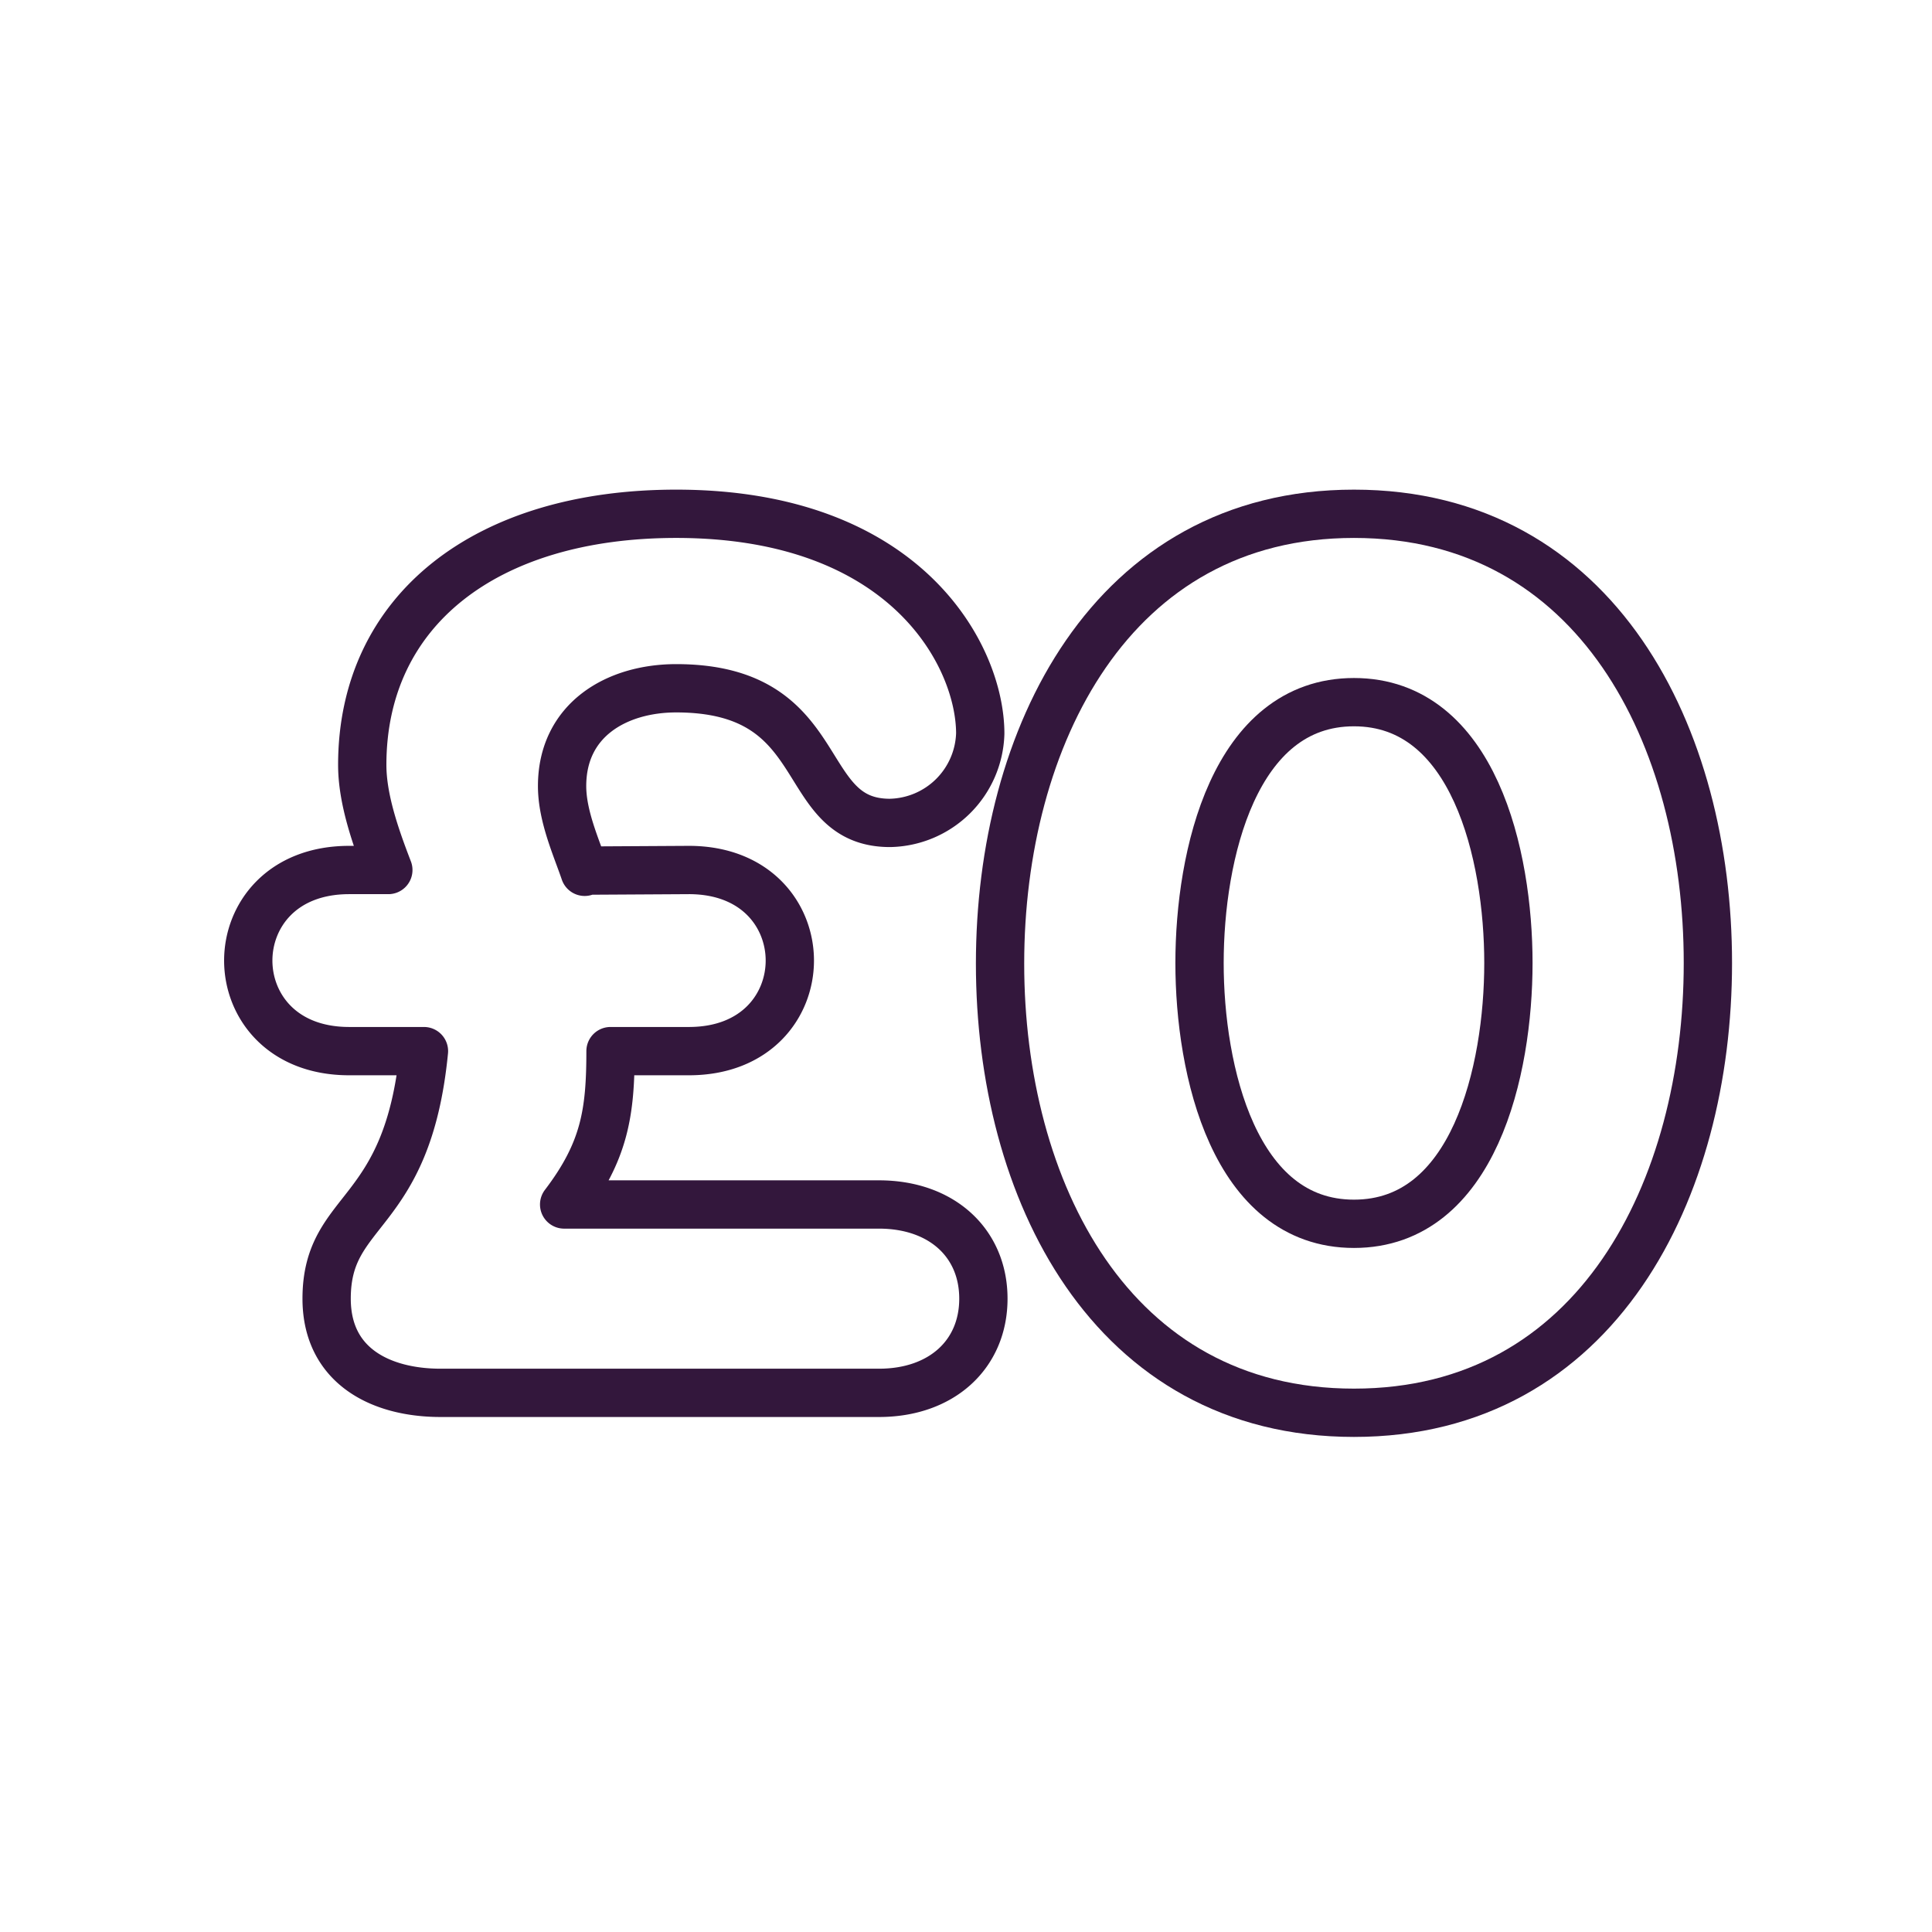
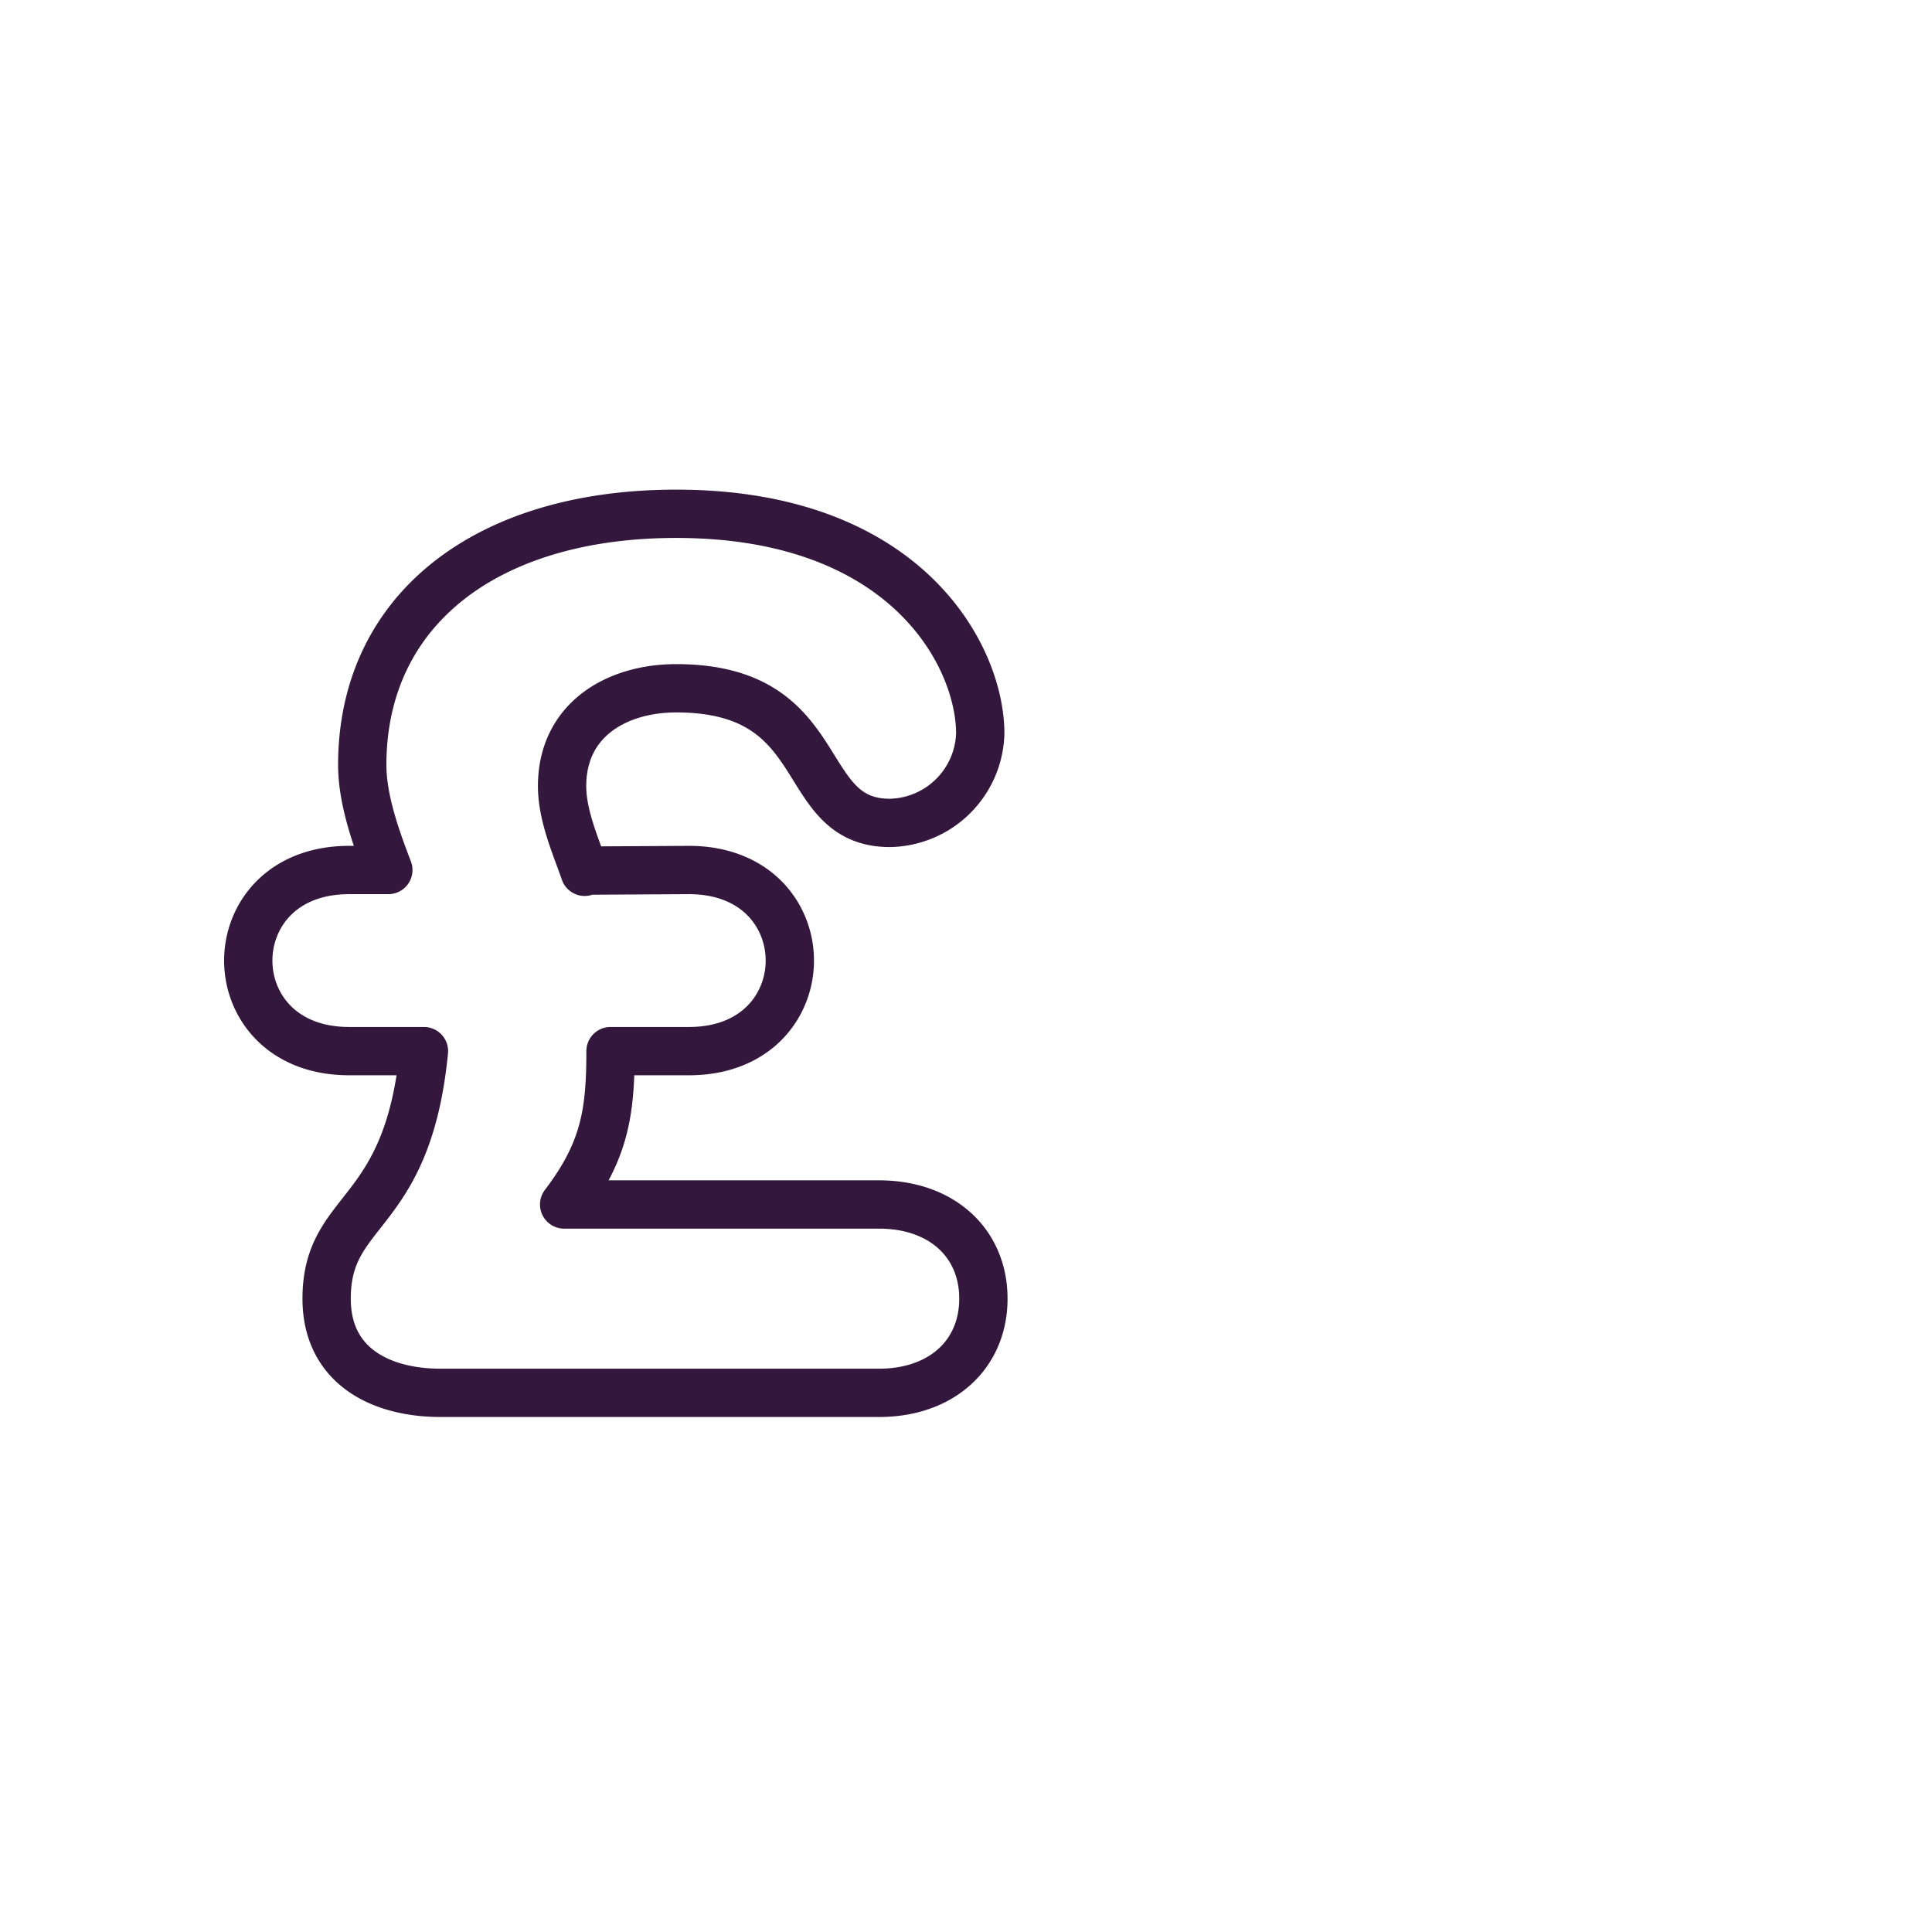
<svg xmlns="http://www.w3.org/2000/svg" id="Layer_1" data-name="Layer 1" viewBox="0 0 160 160">
  <defs>
    <style>.cls-1{fill:none;stroke:#33173c;stroke-linecap:round;stroke-linejoin:round;stroke-width:4px;}</style>
  </defs>
  <path class="cls-1" d="M57.05,72.05c5.61,0,8.36,3.8,8.36,7.5s-2.75,7.5-8.36,7.5H50.56c0,5.1-.49,8.3-3.84,12.7H72.79c5.21,0,8.65,3.2,8.65,7.8s-3.44,7.8-8.65,7.8H36.49c-4.92,0-9.44-2.2-9.44-7.8,0-7.7,6.69-6.5,8.06-20.5H28.92c-5.61,0-8.36-3.8-8.36-7.5s2.75-7.5,8.36-7.5h3.24c-1.08-2.8-2.16-5.9-2.16-8.7,0-12.8,10.23-20.8,26-20.8,19.08,0,25.18,11.8,25.18,18.2a7.63,7.63,0,0,1-7.48,7.4C65.8,68.15,69,57,56,57c-4.92,0-9.45,2.6-9.45,8.1,0,2.5,1.19,5.1,1.87,7.1v-.1Z" />
-   <path class="cls-1" d="M112.13,42.55c20.17,0,29.31,18.5,29.31,37.2S132.3,117,112.13,117s-29.31-18.5-29.31-37.2S92,42.55,112.13,42.55Zm0,58.8c9.94,0,12.79-12.7,12.79-21.6s-2.85-21.6-12.79-21.6-12.79,12.7-12.79,21.6S102.2,101.35,112.13,101.35Z" />
</svg>